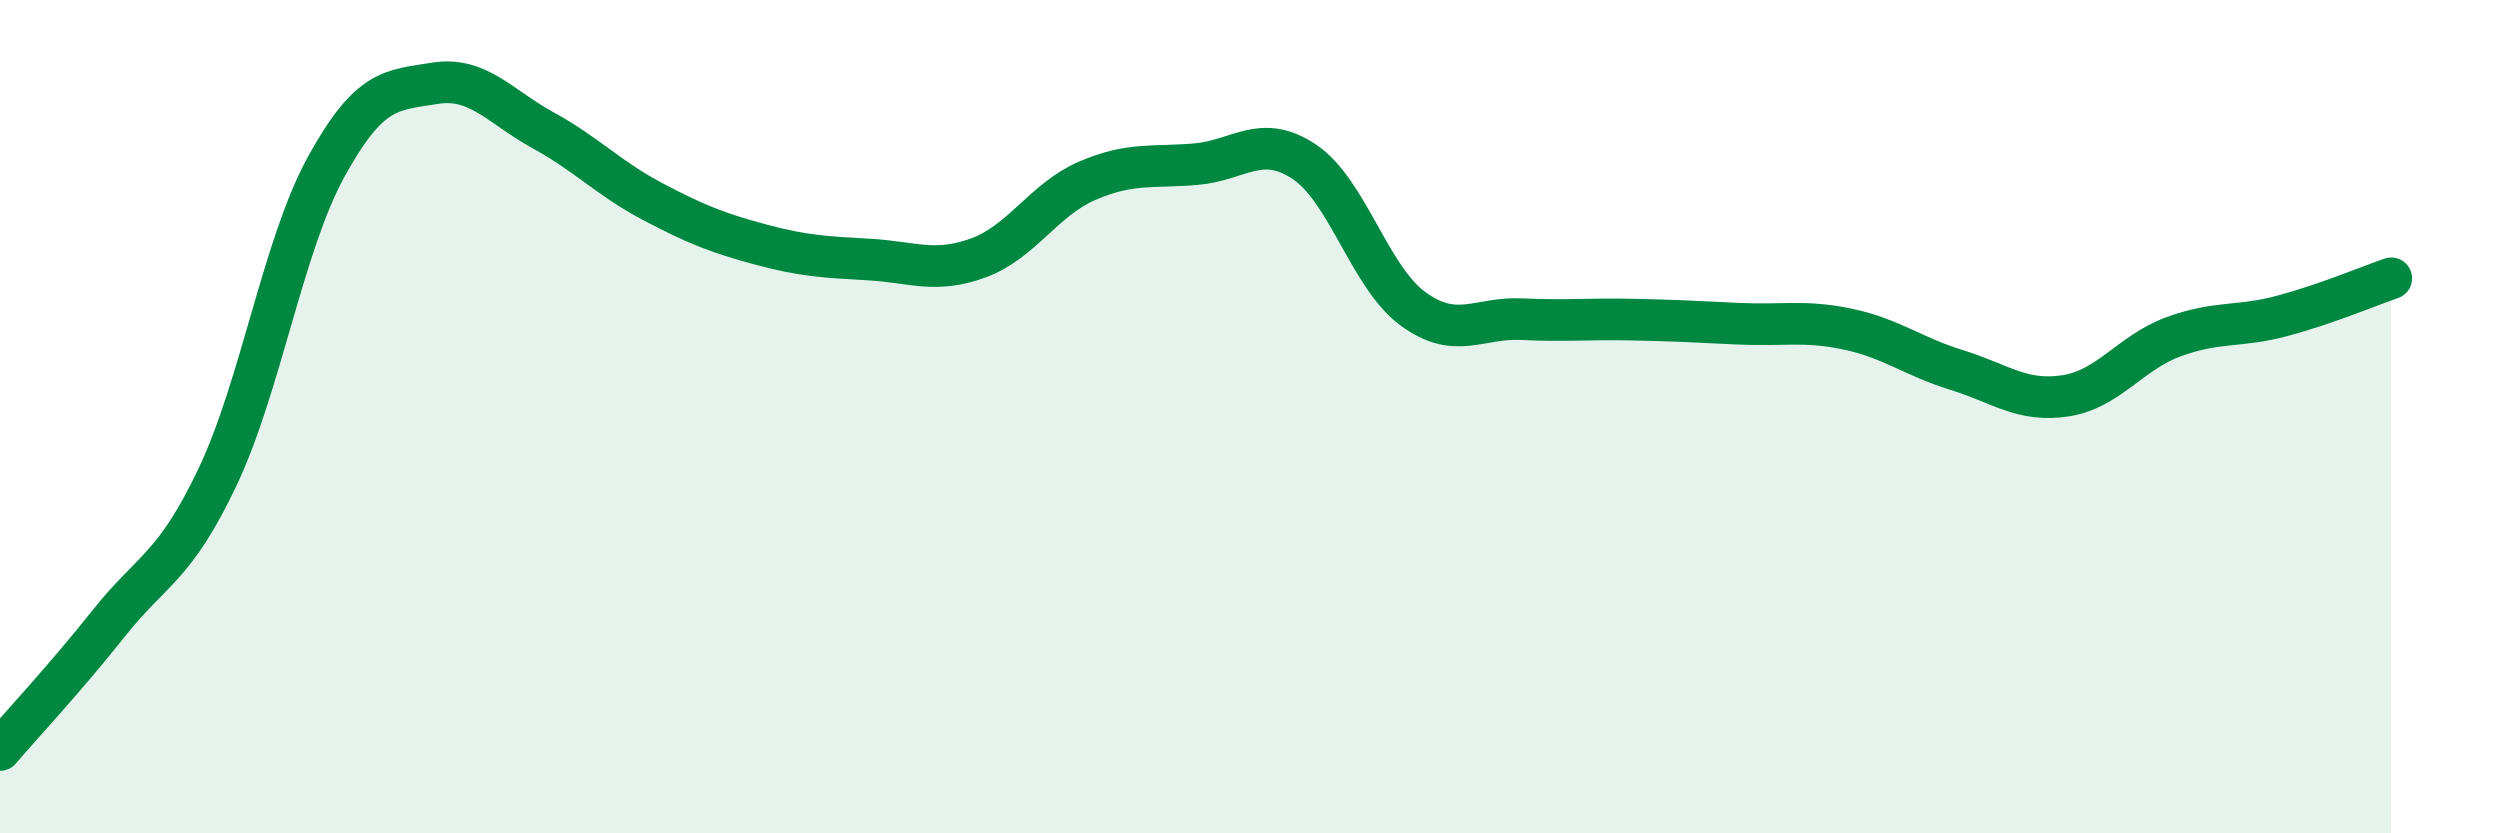
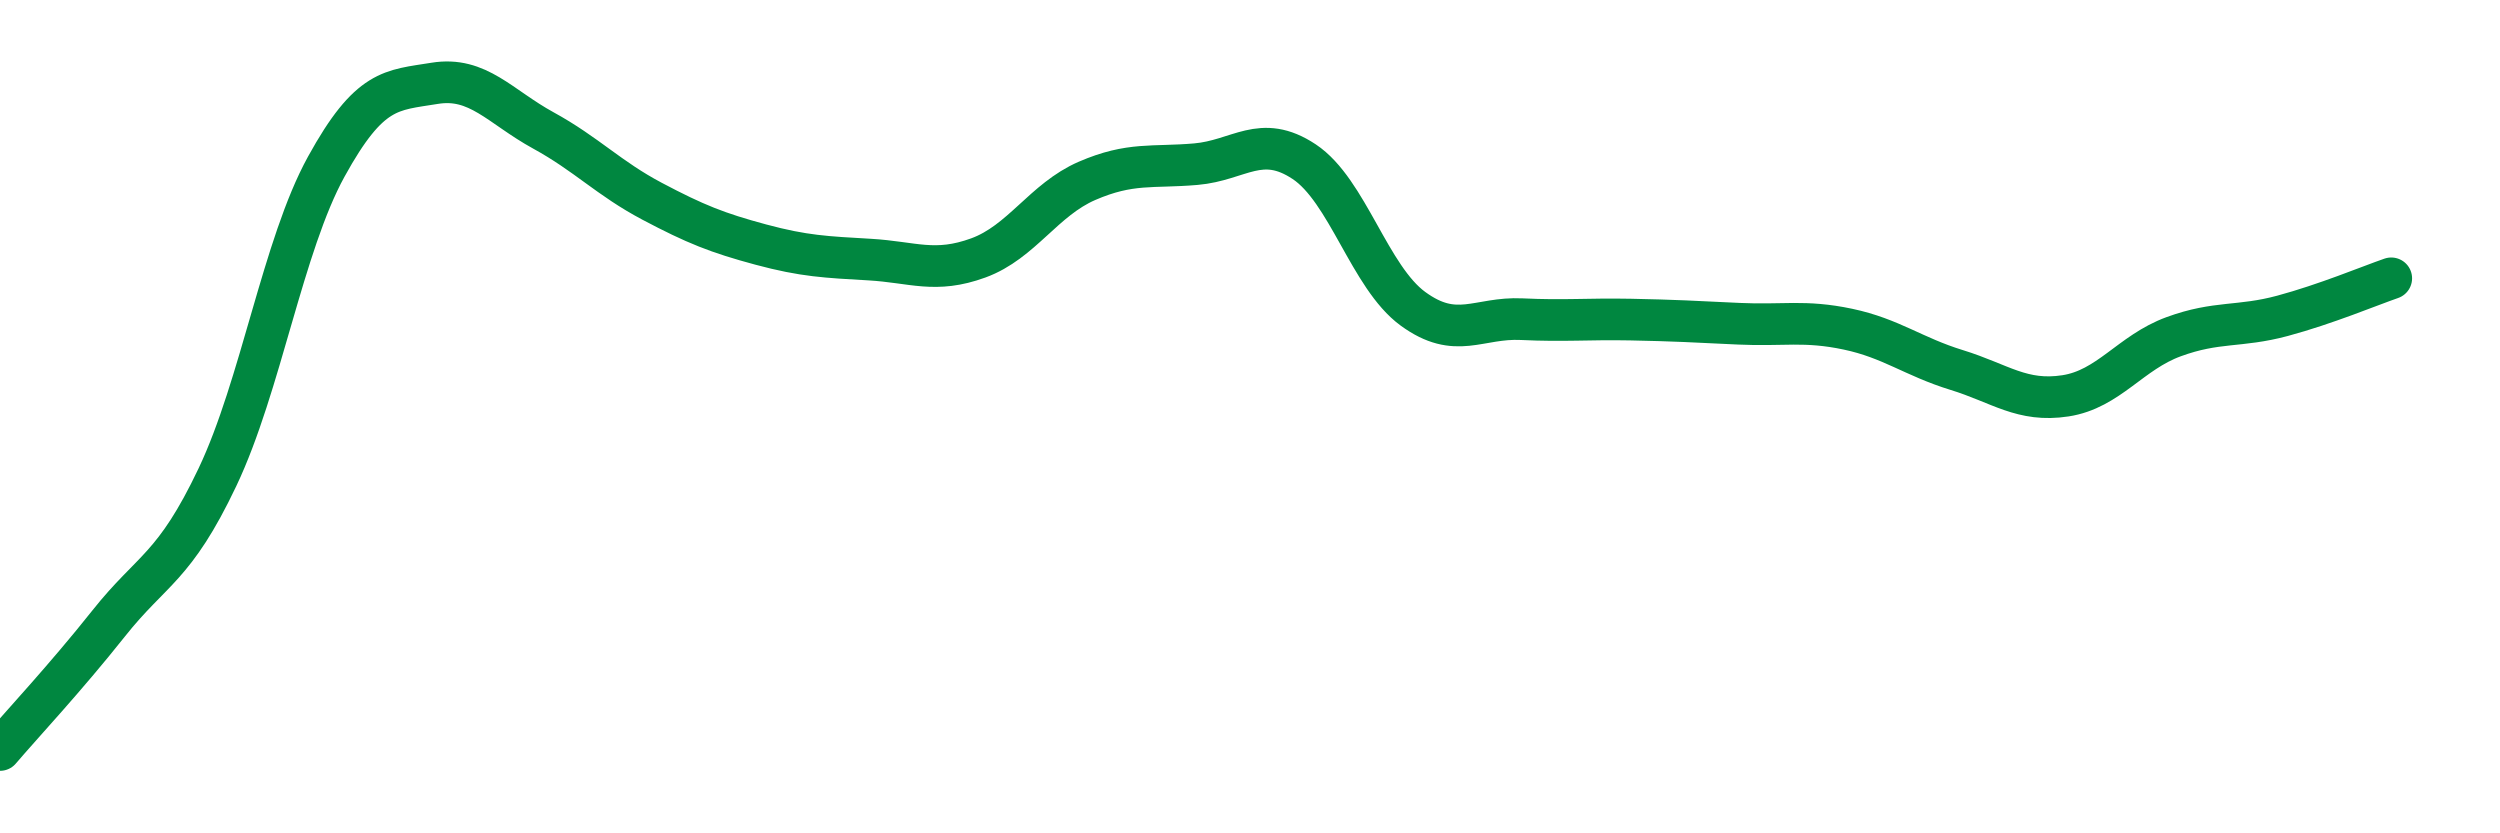
<svg xmlns="http://www.w3.org/2000/svg" width="60" height="20" viewBox="0 0 60 20">
-   <path d="M 0,18 C 0.52,17.39 1.57,16.27 2.61,14.96 C 3.65,13.65 4.18,13.64 5.22,11.45 C 6.26,9.26 6.79,5.89 7.83,4 C 8.87,2.11 9.39,2.17 10.43,2 C 11.47,1.83 12,2.56 13.04,3.13 C 14.08,3.7 14.61,4.28 15.65,4.83 C 16.69,5.38 17.22,5.59 18.26,5.87 C 19.3,6.15 19.83,6.17 20.87,6.23 C 21.91,6.29 22.44,6.57 23.48,6.19 C 24.52,5.81 25.05,4.79 26.09,4.34 C 27.13,3.89 27.66,4.03 28.7,3.94 C 29.74,3.85 30.26,3.19 31.3,3.88 C 32.34,4.57 32.87,6.65 33.91,7.41 C 34.95,8.17 35.48,7.61 36.52,7.66 C 37.56,7.71 38.09,7.65 39.13,7.67 C 40.17,7.69 40.7,7.72 41.74,7.77 C 42.78,7.82 43.31,7.68 44.35,7.9 C 45.39,8.12 45.92,8.56 46.96,8.88 C 48,9.2 48.53,9.66 49.57,9.5 C 50.61,9.34 51.13,8.46 52.17,8.08 C 53.21,7.7 53.74,7.86 54.78,7.58 C 55.82,7.3 56.87,6.86 57.39,6.68L57.39 20L0 20Z" fill="#008740" opacity="0.1" stroke-linecap="round" stroke-linejoin="round" />
  <path d="M 0,18 C 0.52,17.39 1.57,16.27 2.61,14.96 C 3.65,13.65 4.18,13.64 5.22,11.45 C 6.26,9.26 6.79,5.89 7.83,4 C 8.87,2.11 9.39,2.17 10.43,2 C 11.47,1.83 12,2.56 13.04,3.13 C 14.08,3.7 14.61,4.28 15.65,4.83 C 16.69,5.38 17.22,5.59 18.26,5.87 C 19.3,6.15 19.83,6.17 20.87,6.23 C 21.91,6.29 22.44,6.57 23.48,6.19 C 24.52,5.81 25.05,4.79 26.09,4.34 C 27.13,3.89 27.66,4.03 28.7,3.94 C 29.74,3.85 30.26,3.19 31.3,3.88 C 32.34,4.57 32.87,6.65 33.91,7.41 C 34.95,8.17 35.48,7.61 36.52,7.66 C 37.56,7.71 38.09,7.65 39.13,7.67 C 40.17,7.69 40.7,7.72 41.74,7.77 C 42.78,7.82 43.31,7.68 44.35,7.9 C 45.39,8.12 45.92,8.56 46.96,8.88 C 48,9.2 48.53,9.66 49.57,9.5 C 50.61,9.34 51.13,8.46 52.17,8.08 C 53.21,7.7 53.74,7.86 54.78,7.58 C 55.82,7.3 56.87,6.86 57.39,6.68" stroke="#008740" stroke-width="1" fill="none" stroke-linecap="round" stroke-linejoin="round" />
</svg>